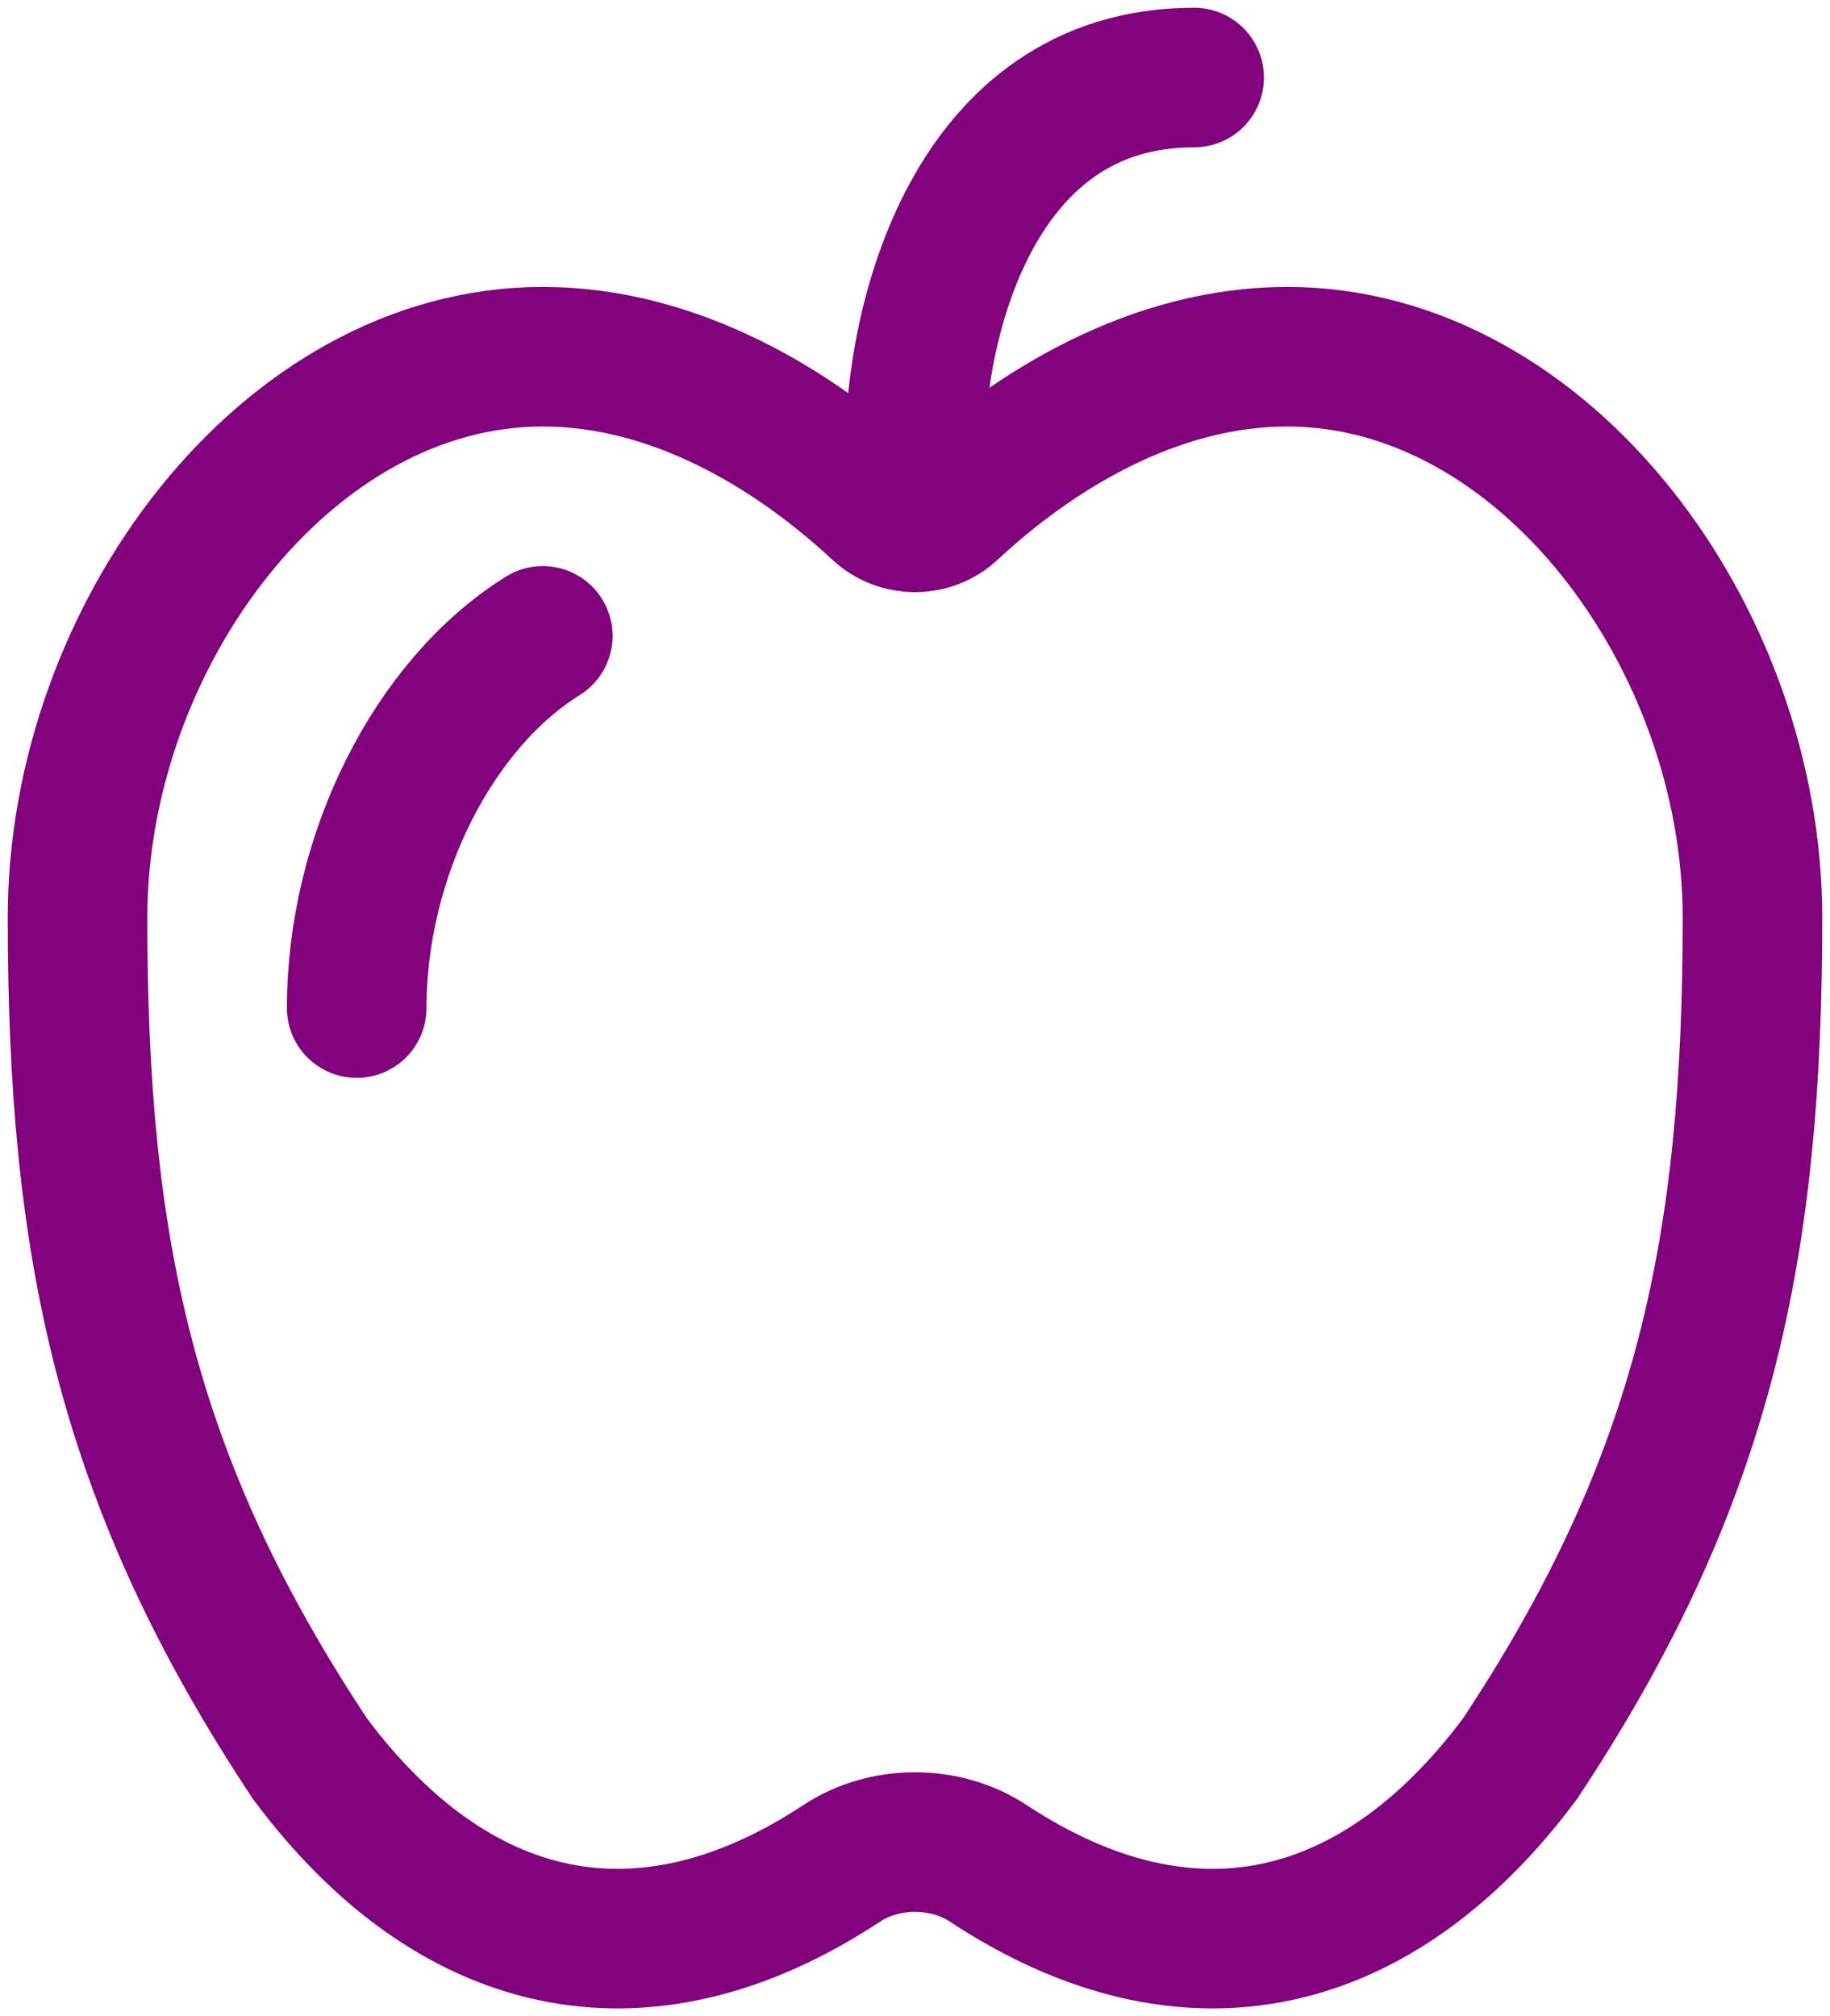
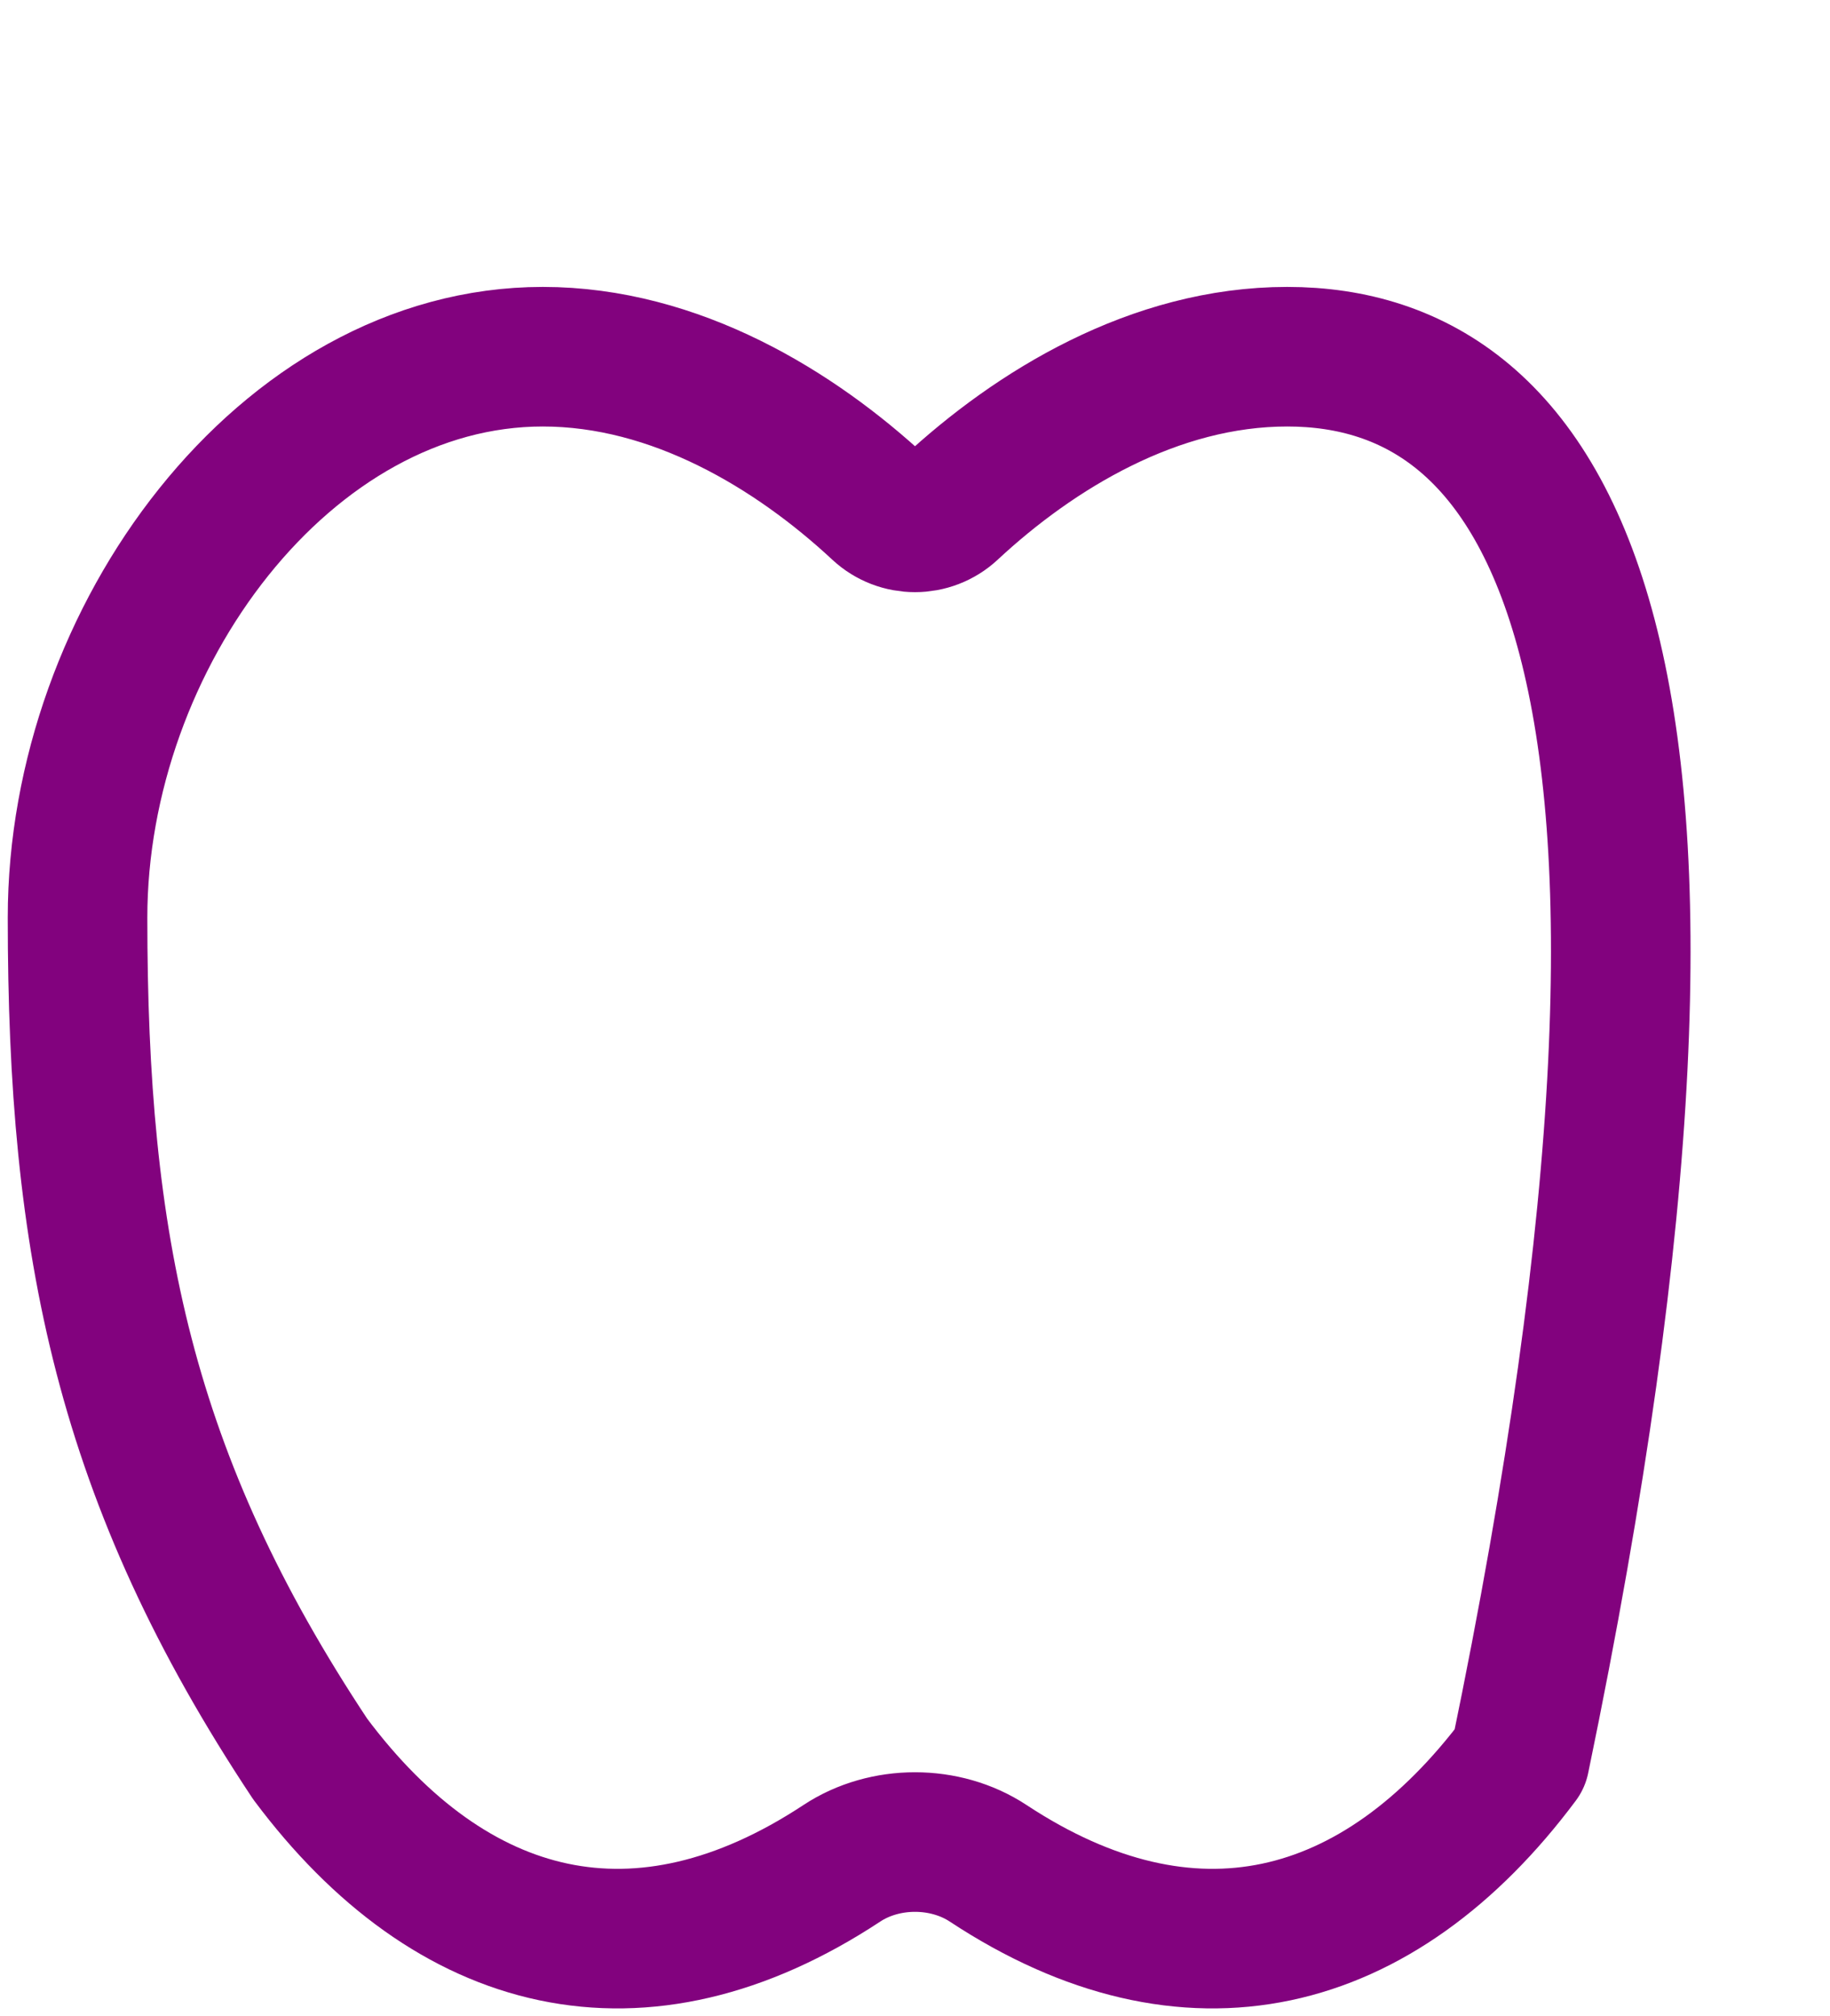
<svg xmlns="http://www.w3.org/2000/svg" width="118" height="130" viewBox="0 0 118 130" fill="none">
-   <path d="M35 23C18.431 23 5 41.083 5 59.167C5 80.264 8 95.334 20 113.417C29.123 125.637 41.302 128.701 54.284 120.142C57.054 118.316 60.946 118.316 63.716 120.142C76.698 128.701 88.877 125.637 98 113.417C110 95.334 113 80.264 113 59.167C113 41.083 99.569 23 83 23C74.448 23 66.731 27.709 61.266 32.795C59.996 33.977 58.004 33.977 56.734 32.795C51.269 27.709 43.553 23 35 23Z" stroke="#82027E" stroke-width="9" stroke-linejoin="round" />
-   <path d="M23 65C23 55.199 27.936 45.398 35 41" stroke="#82027E" stroke-width="9" stroke-linecap="round" stroke-linejoin="round" />
-   <path d="M59 29C59 21 62.6 5 77 5" stroke="#82027E" stroke-width="9" stroke-linecap="round" stroke-linejoin="round" />
+   <path d="M35 23C18.431 23 5 41.083 5 59.167C5 80.264 8 95.334 20 113.417C29.123 125.637 41.302 128.701 54.284 120.142C57.054 118.316 60.946 118.316 63.716 120.142C76.698 128.701 88.877 125.637 98 113.417C113 41.083 99.569 23 83 23C74.448 23 66.731 27.709 61.266 32.795C59.996 33.977 58.004 33.977 56.734 32.795C51.269 27.709 43.553 23 35 23Z" stroke="#82027E" stroke-width="9" stroke-linejoin="round" />
</svg>